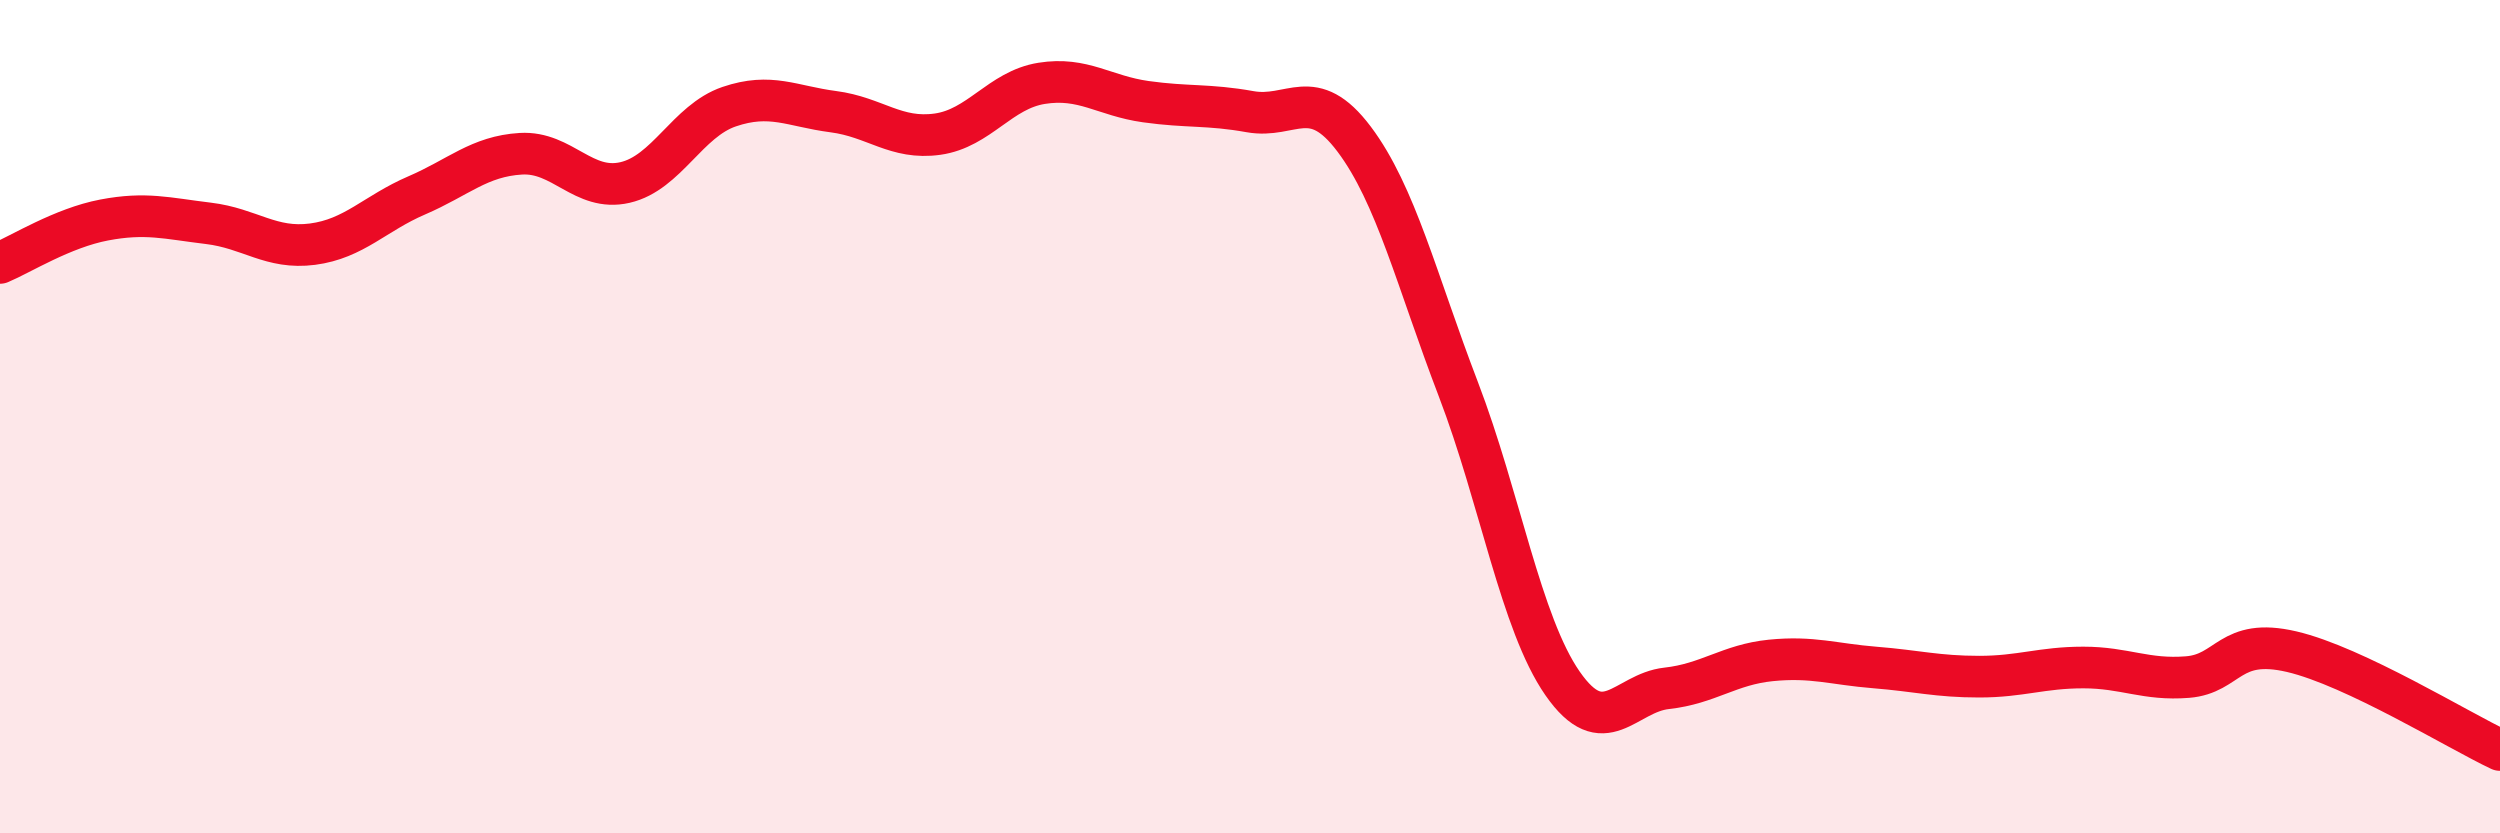
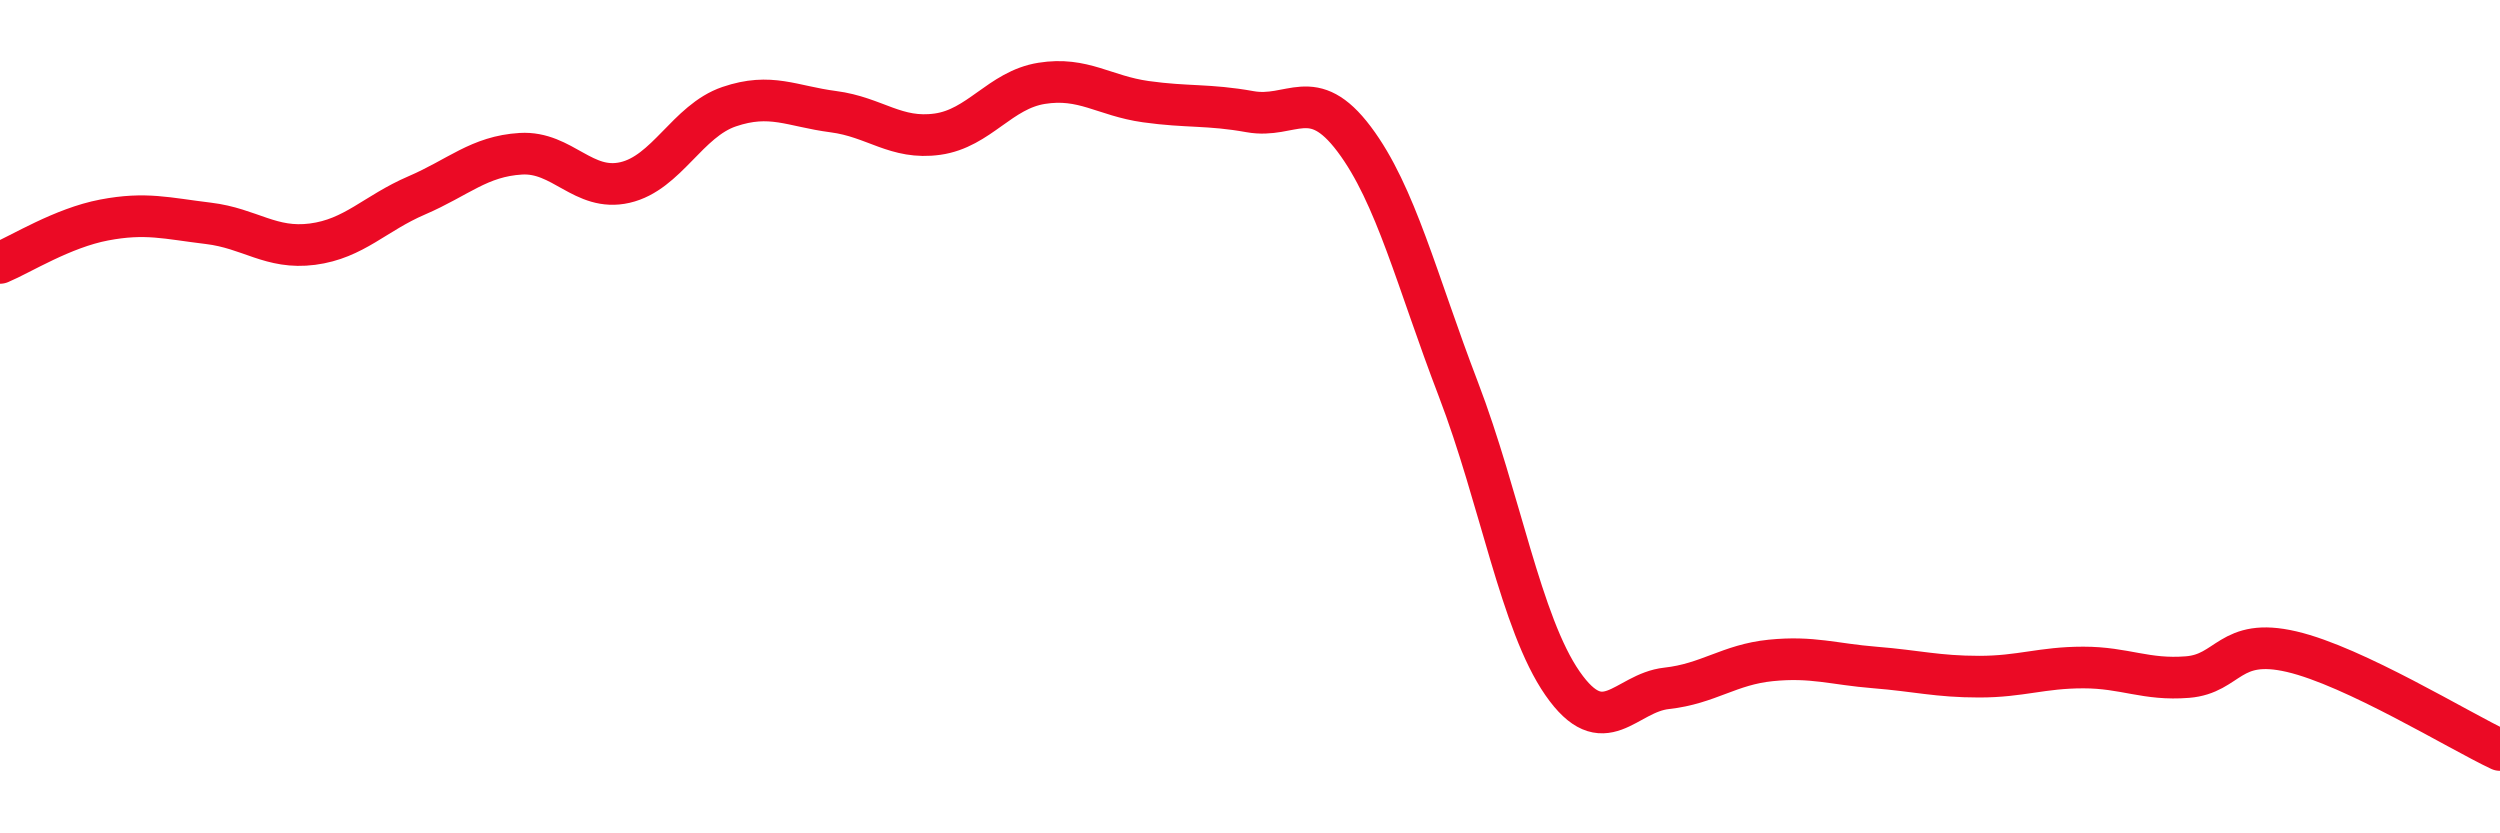
<svg xmlns="http://www.w3.org/2000/svg" width="60" height="20" viewBox="0 0 60 20">
-   <path d="M 0,6.31 C 0.5,6.1 1.5,5.47 2.5,5.28 C 3.5,5.09 4,5.24 5,5.36 C 6,5.48 6.5,5.99 7.5,5.86 C 8.5,5.73 9,5.12 10,4.69 C 11,4.26 11.5,3.75 12.5,3.69 C 13.5,3.63 14,4.61 15,4.38 C 16,4.15 16.5,2.9 17.5,2.56 C 18.5,2.22 19,2.55 20,2.68 C 21,2.81 21.5,3.36 22.5,3.22 C 23.5,3.08 24,2.16 25,2 C 26,1.84 26.5,2.3 27.5,2.44 C 28.5,2.58 29,2.5 30,2.68 C 31,2.86 31.5,2.01 32.5,3.34 C 33.5,4.67 34,6.73 35,9.34 C 36,11.95 36.5,14.96 37.5,16.4 C 38.5,17.84 39,16.63 40,16.52 C 41,16.41 41.5,15.95 42.5,15.85 C 43.5,15.75 44,15.94 45,16.02 C 46,16.1 46.5,16.24 47.5,16.24 C 48.5,16.24 49,16.02 50,16.02 C 51,16.02 51.5,16.33 52.5,16.25 C 53.5,16.17 53.5,15.29 55,15.64 C 56.5,15.99 59,17.53 60,18L60 20L0 20Z" fill="#EB0A25" opacity="0.1" stroke-linecap="round" stroke-linejoin="round" />
  <path d="M 0,6.31 C 0.5,6.1 1.5,5.47 2.5,5.28 C 3.5,5.09 4,5.24 5,5.36 C 6,5.48 6.5,5.99 7.5,5.86 C 8.5,5.73 9,5.12 10,4.69 C 11,4.26 11.5,3.75 12.5,3.69 C 13.5,3.63 14,4.61 15,4.38 C 16,4.15 16.5,2.9 17.5,2.56 C 18.5,2.22 19,2.55 20,2.68 C 21,2.81 21.5,3.36 22.5,3.22 C 23.5,3.08 24,2.16 25,2 C 26,1.84 26.5,2.3 27.5,2.44 C 28.5,2.58 29,2.5 30,2.68 C 31,2.86 31.5,2.01 32.5,3.34 C 33.5,4.67 34,6.73 35,9.34 C 36,11.95 36.5,14.96 37.5,16.4 C 38.5,17.84 39,16.63 40,16.52 C 41,16.41 41.5,15.95 42.5,15.85 C 43.5,15.75 44,15.94 45,16.02 C 46,16.1 46.5,16.24 47.5,16.24 C 48.5,16.24 49,16.02 50,16.02 C 51,16.02 51.5,16.33 52.5,16.25 C 53.5,16.17 53.5,15.29 55,15.64 C 56.5,15.99 59,17.53 60,18" stroke="#EB0A25" stroke-width="1" fill="none" stroke-linecap="round" stroke-linejoin="round" />
</svg>